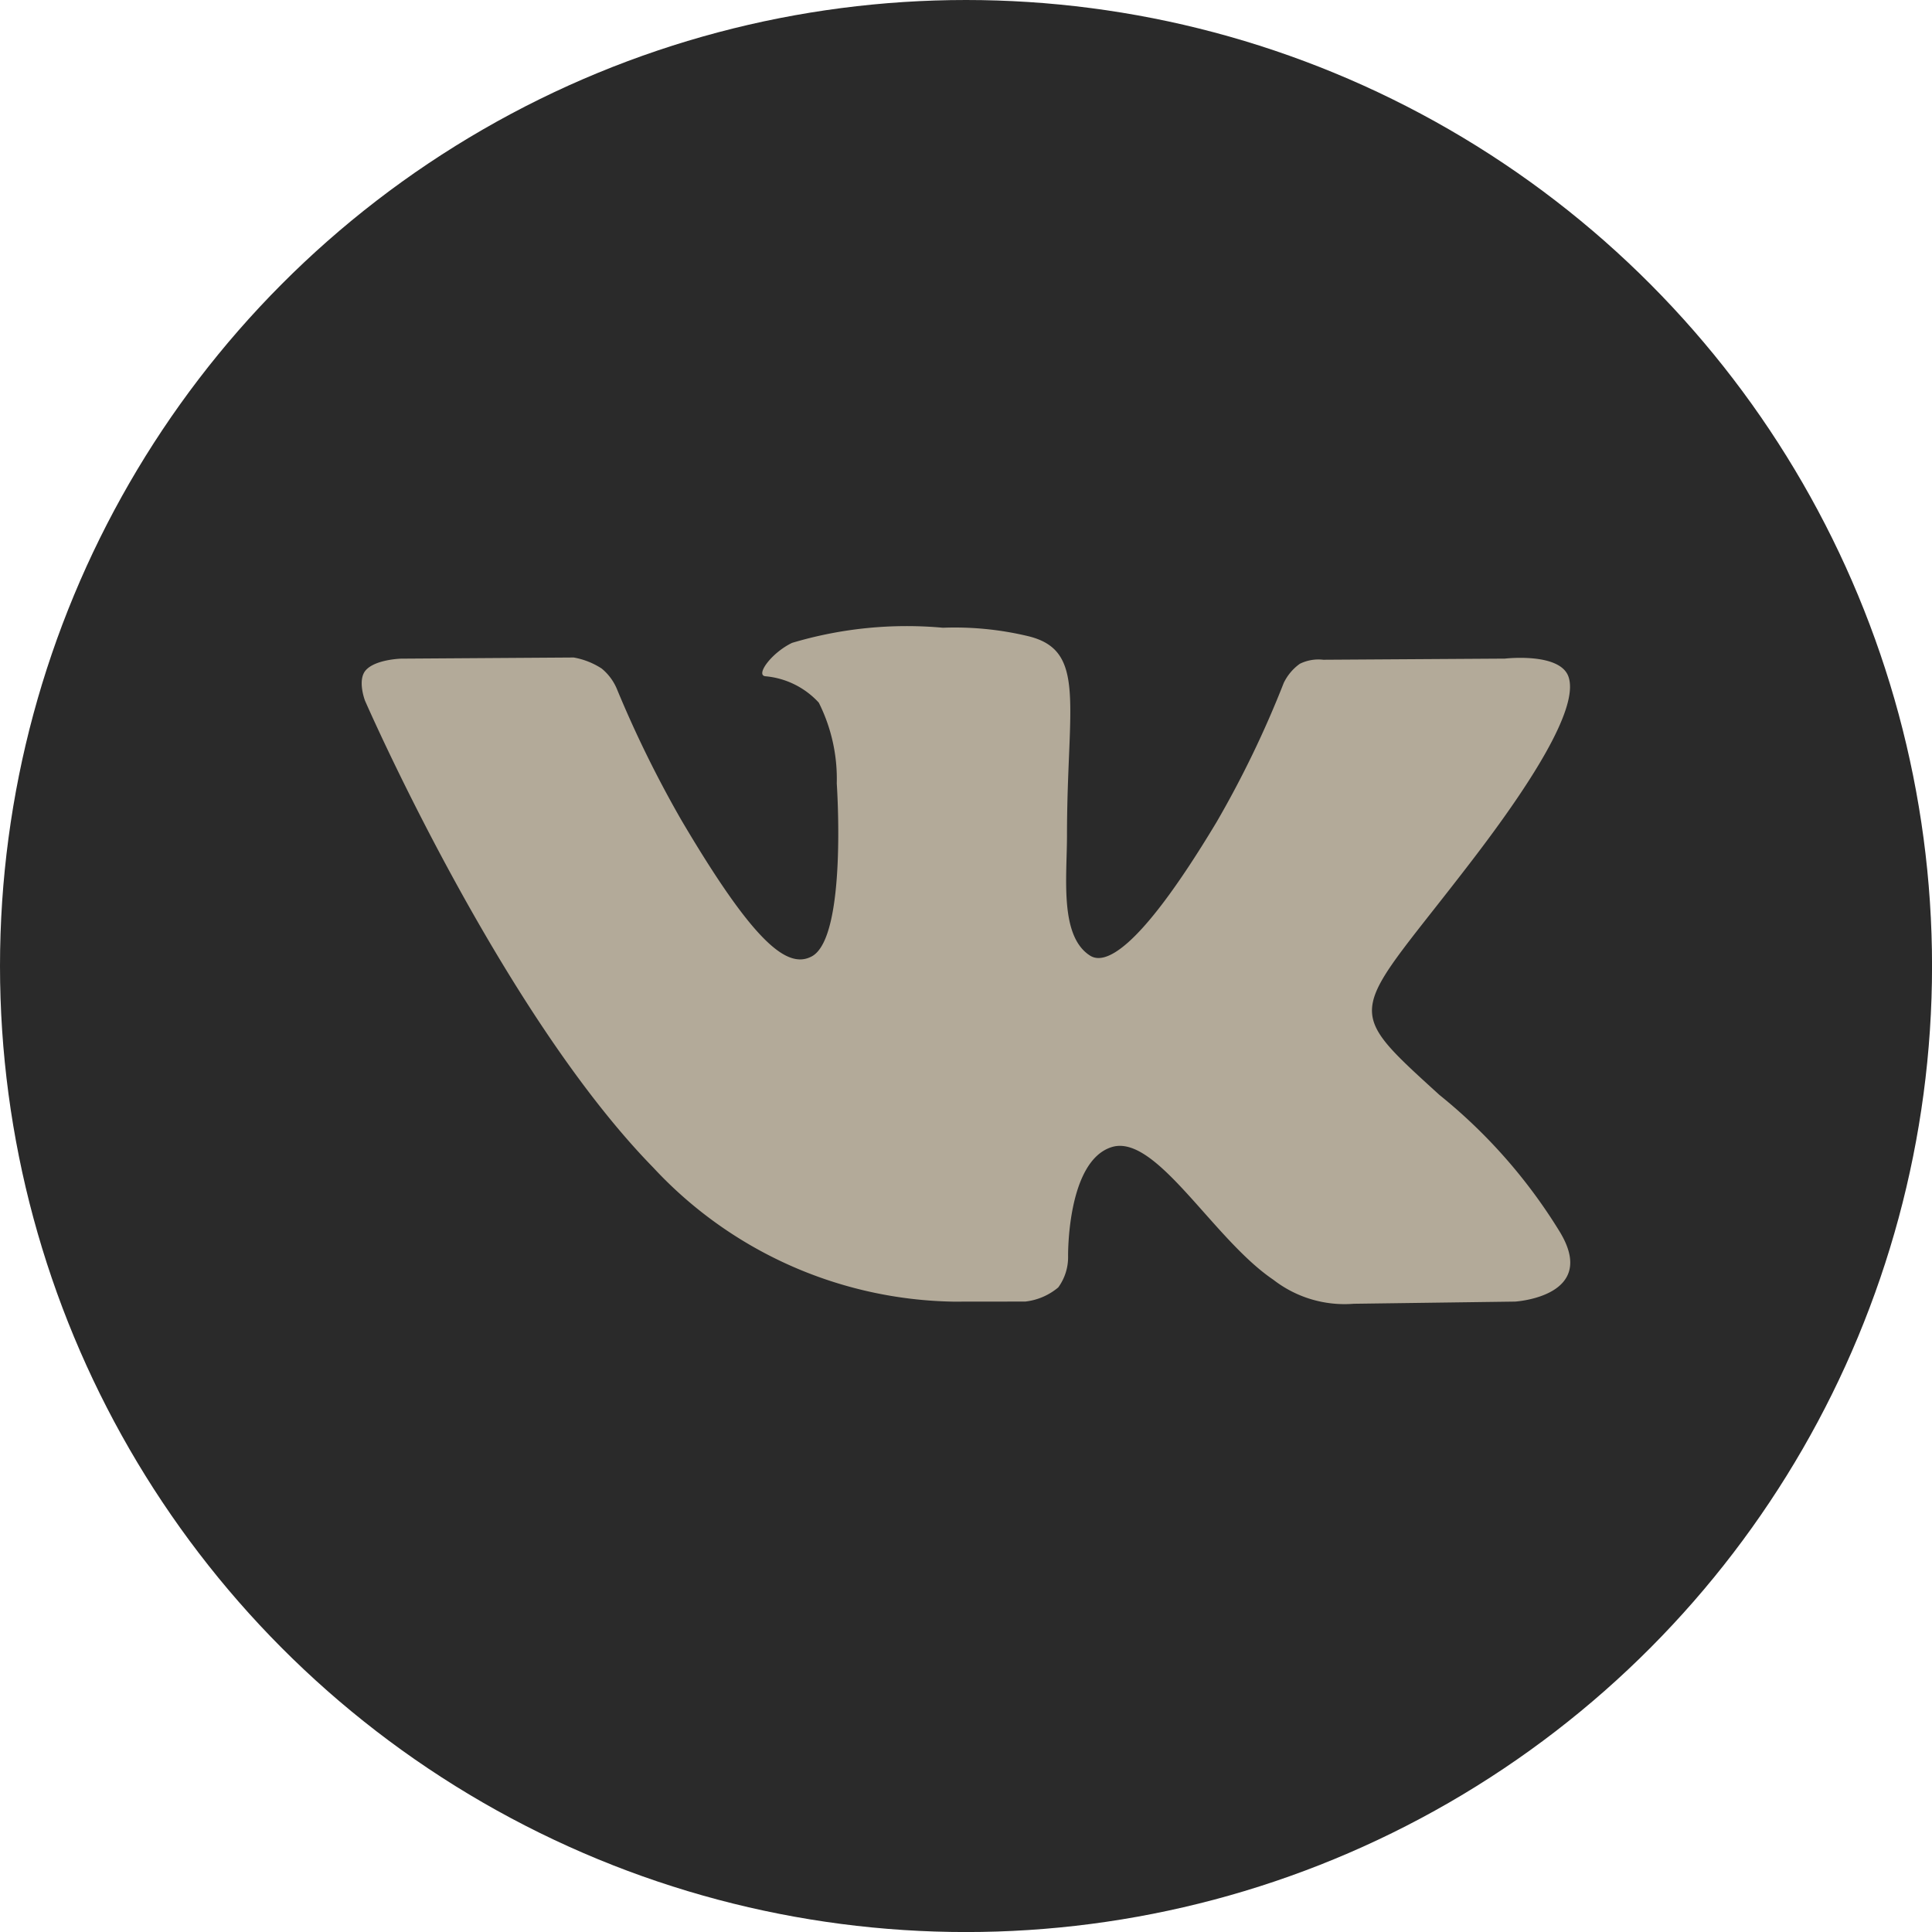
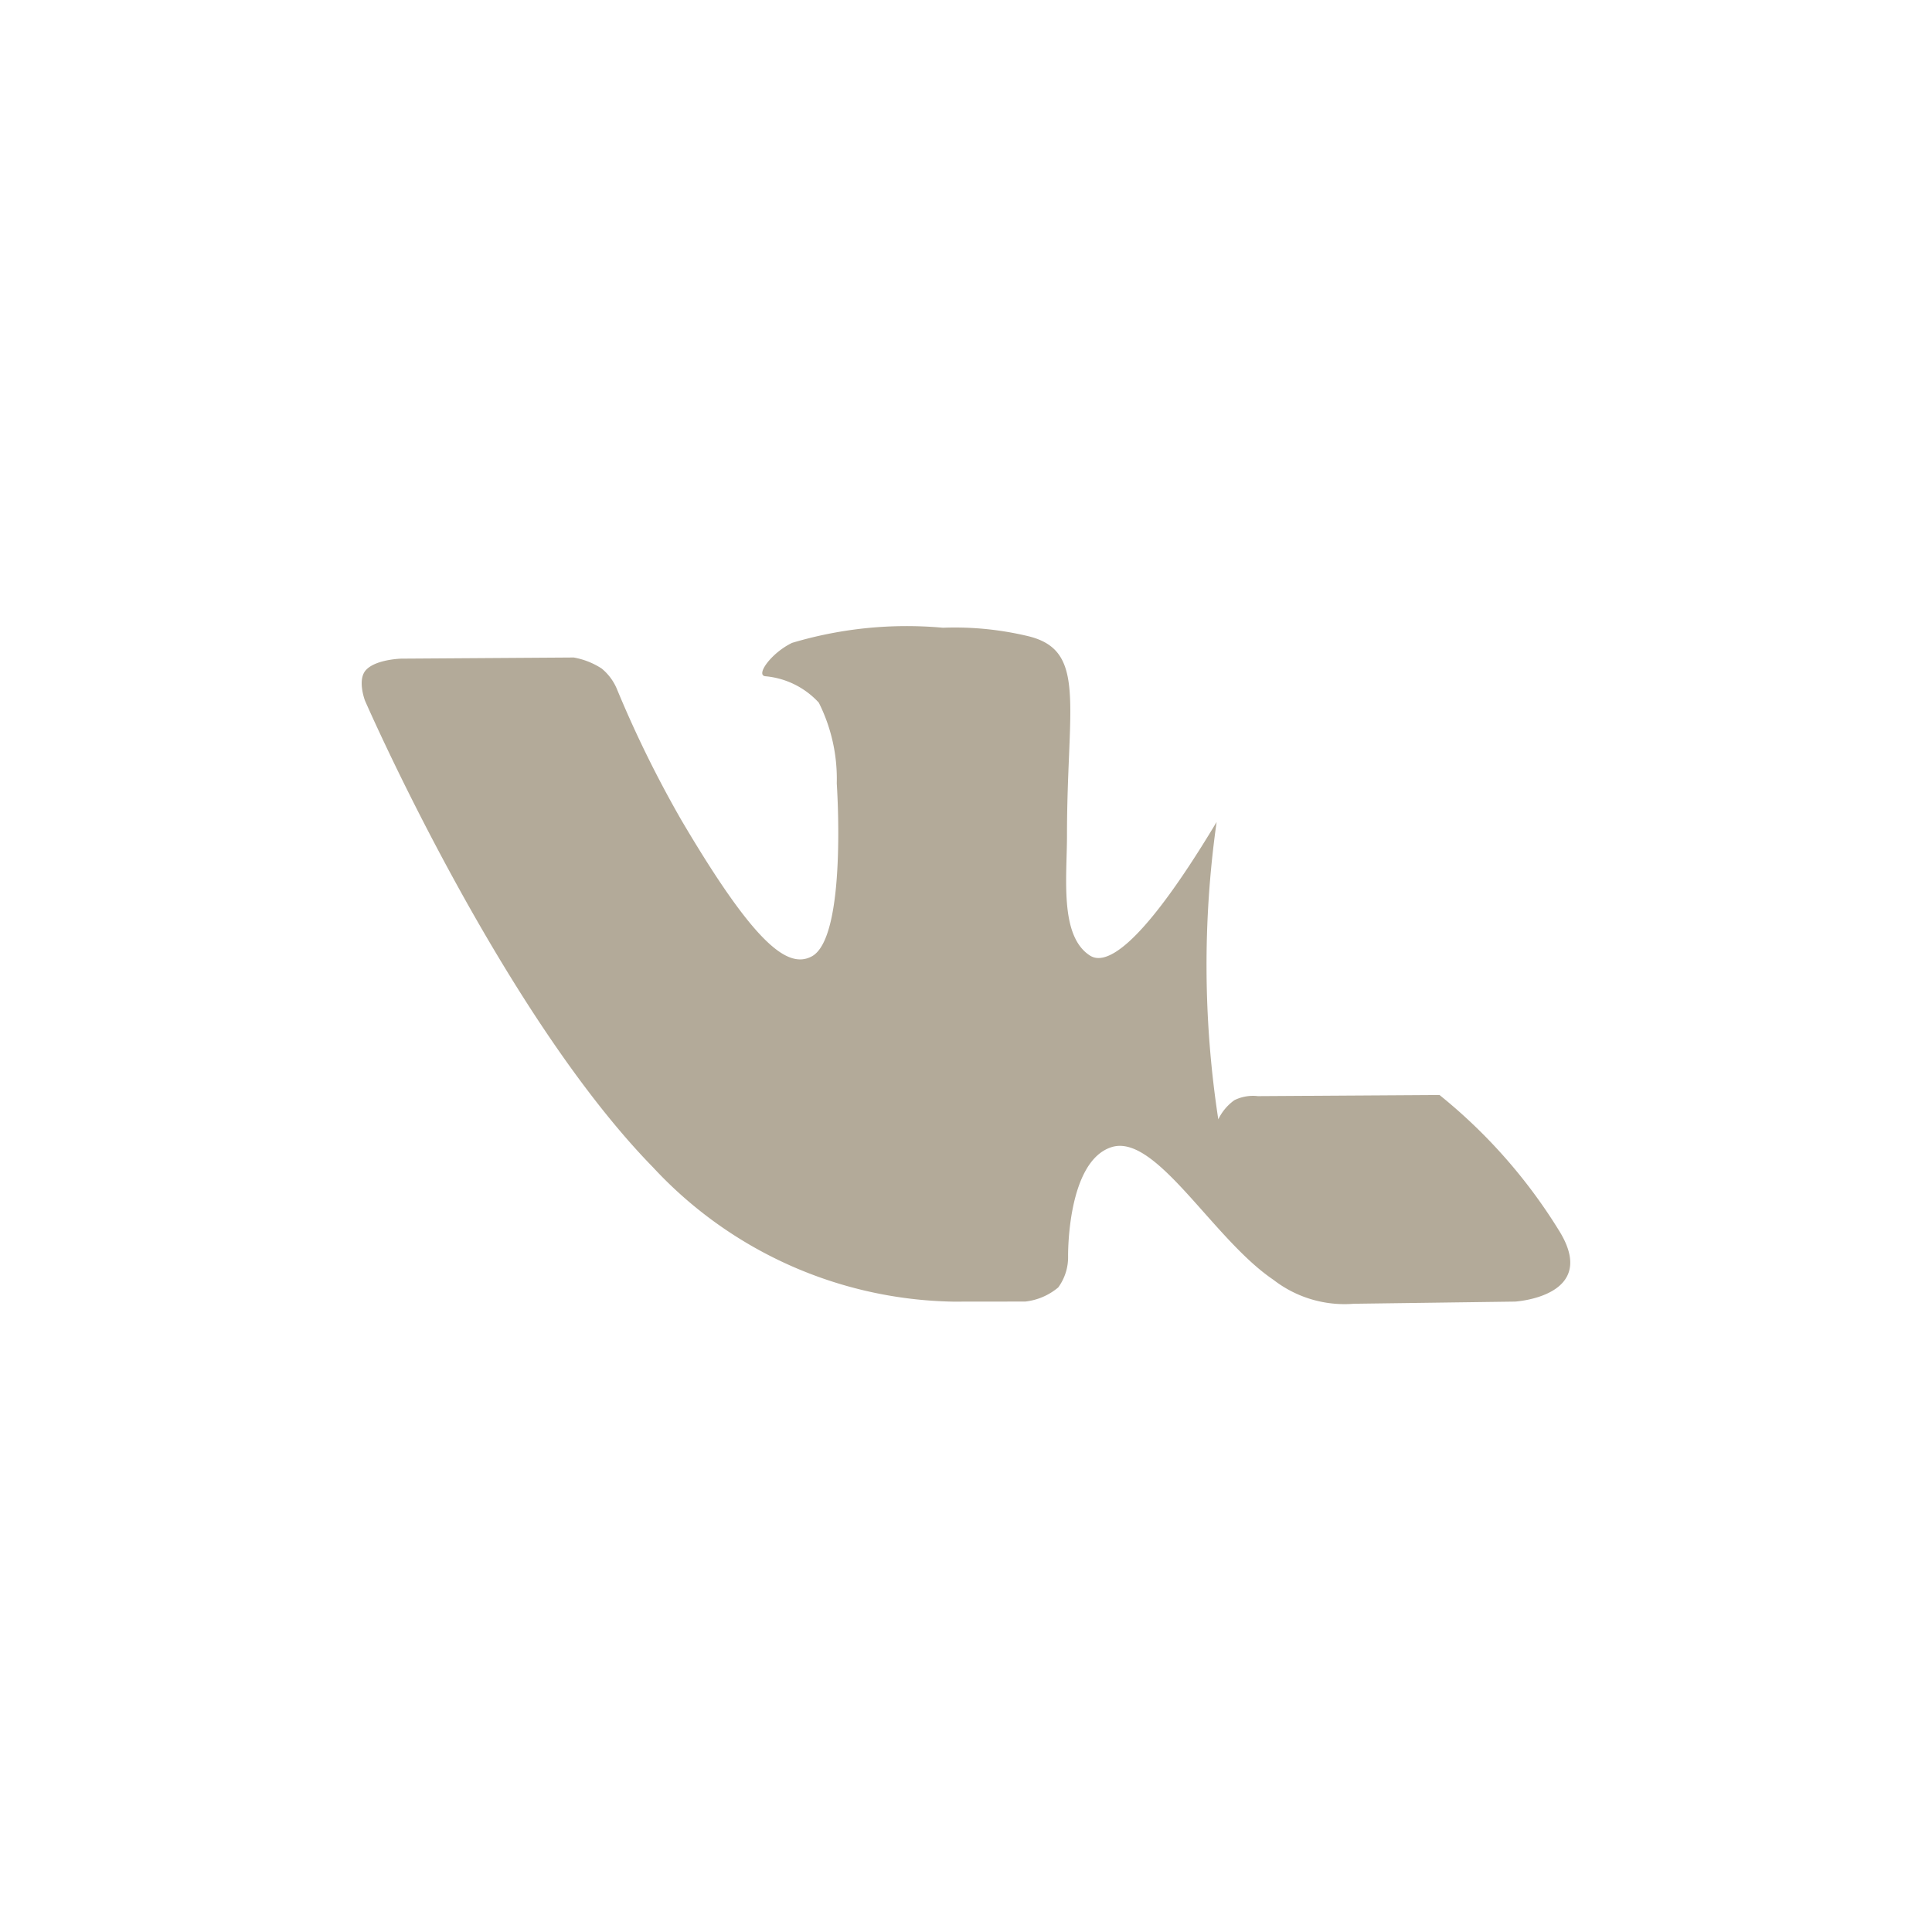
<svg xmlns="http://www.w3.org/2000/svg" id="Layer_1" data-name="Layer 1" viewBox="0 0 47.129 47.129">
  <defs>
    <style>.cls-1{fill:#2a2a2a;}.cls-2{fill:#b3aa99;fill-rule:evenodd;}</style>
  </defs>
  <title>Luce SocIcon</title>
-   <circle class="cls-1" cx="23.565" cy="23.565" r="23.565" />
-   <path class="cls-2" d="M25.011,31.75a1.509,1.509,0,0,0,.804-.345,1.252,1.252,0,0,0,.24-.76s-.033-2.32,1.064-2.663c1.082-.336,2.47,2.243,3.943,3.236a2.828,2.828,0,0,0,1.959.586l3.938-.053s2.059-.124,1.083-1.714a12.995,12.995,0,0,0-2.927-3.326c-2.47-2.248-2.138-1.885.835-5.776,1.811-2.37,2.534-3.816,2.309-4.434-.216-.591-1.548-.435-1.548-.435l-4.431.028a1.025,1.025,0,0,0-.573.099,1.233,1.233,0,0,0-.392.467A24.841,24.841,0,0,1,29.678,20.052c-1.974,3.289-2.764,3.464-3.086,3.26-.751-.477-.564-1.914-.564-2.934,0-3.189.494-4.518-.958-4.862a7.69,7.69,0,0,0-2.069-.203,9.77,9.77,0,0,0-3.679.369c-.505.243-.894.783-.656.814a2.007,2.007,0,0,1,1.308.645,4.146,4.146,0,0,1,.438,1.97s.261,3.753-.61,4.219c-.597.32-1.416-.333-3.177-3.318a27.563,27.563,0,0,1-1.582-3.218,1.291,1.291,0,0,0-.366-.486,1.837,1.837,0,0,0-.682-.269l-4.21.028s-.634.017-.866.287c-.206.24-.016.736-.016.736s3.298,7.573,7.032,11.391a10.224,10.224,0,0,0,7.312,3.271Z" />
+   <path class="cls-2" d="M25.011,31.75a1.509,1.509,0,0,0,.804-.345,1.252,1.252,0,0,0,.24-.76s-.033-2.32,1.064-2.663c1.082-.336,2.47,2.243,3.943,3.236a2.828,2.828,0,0,0,1.959.586l3.938-.053s2.059-.124,1.083-1.714a12.995,12.995,0,0,0-2.927-3.326l-4.431.028a1.025,1.025,0,0,0-.573.099,1.233,1.233,0,0,0-.392.467A24.841,24.841,0,0,1,29.678,20.052c-1.974,3.289-2.764,3.464-3.086,3.26-.751-.477-.564-1.914-.564-2.934,0-3.189.494-4.518-.958-4.862a7.69,7.69,0,0,0-2.069-.203,9.77,9.77,0,0,0-3.679.369c-.505.243-.894.783-.656.814a2.007,2.007,0,0,1,1.308.645,4.146,4.146,0,0,1,.438,1.97s.261,3.753-.61,4.219c-.597.32-1.416-.333-3.177-3.318a27.563,27.563,0,0,1-1.582-3.218,1.291,1.291,0,0,0-.366-.486,1.837,1.837,0,0,0-.682-.269l-4.21.028s-.634.017-.866.287c-.206.24-.016.736-.016.736s3.298,7.573,7.032,11.391a10.224,10.224,0,0,0,7.312,3.271Z" />
</svg>